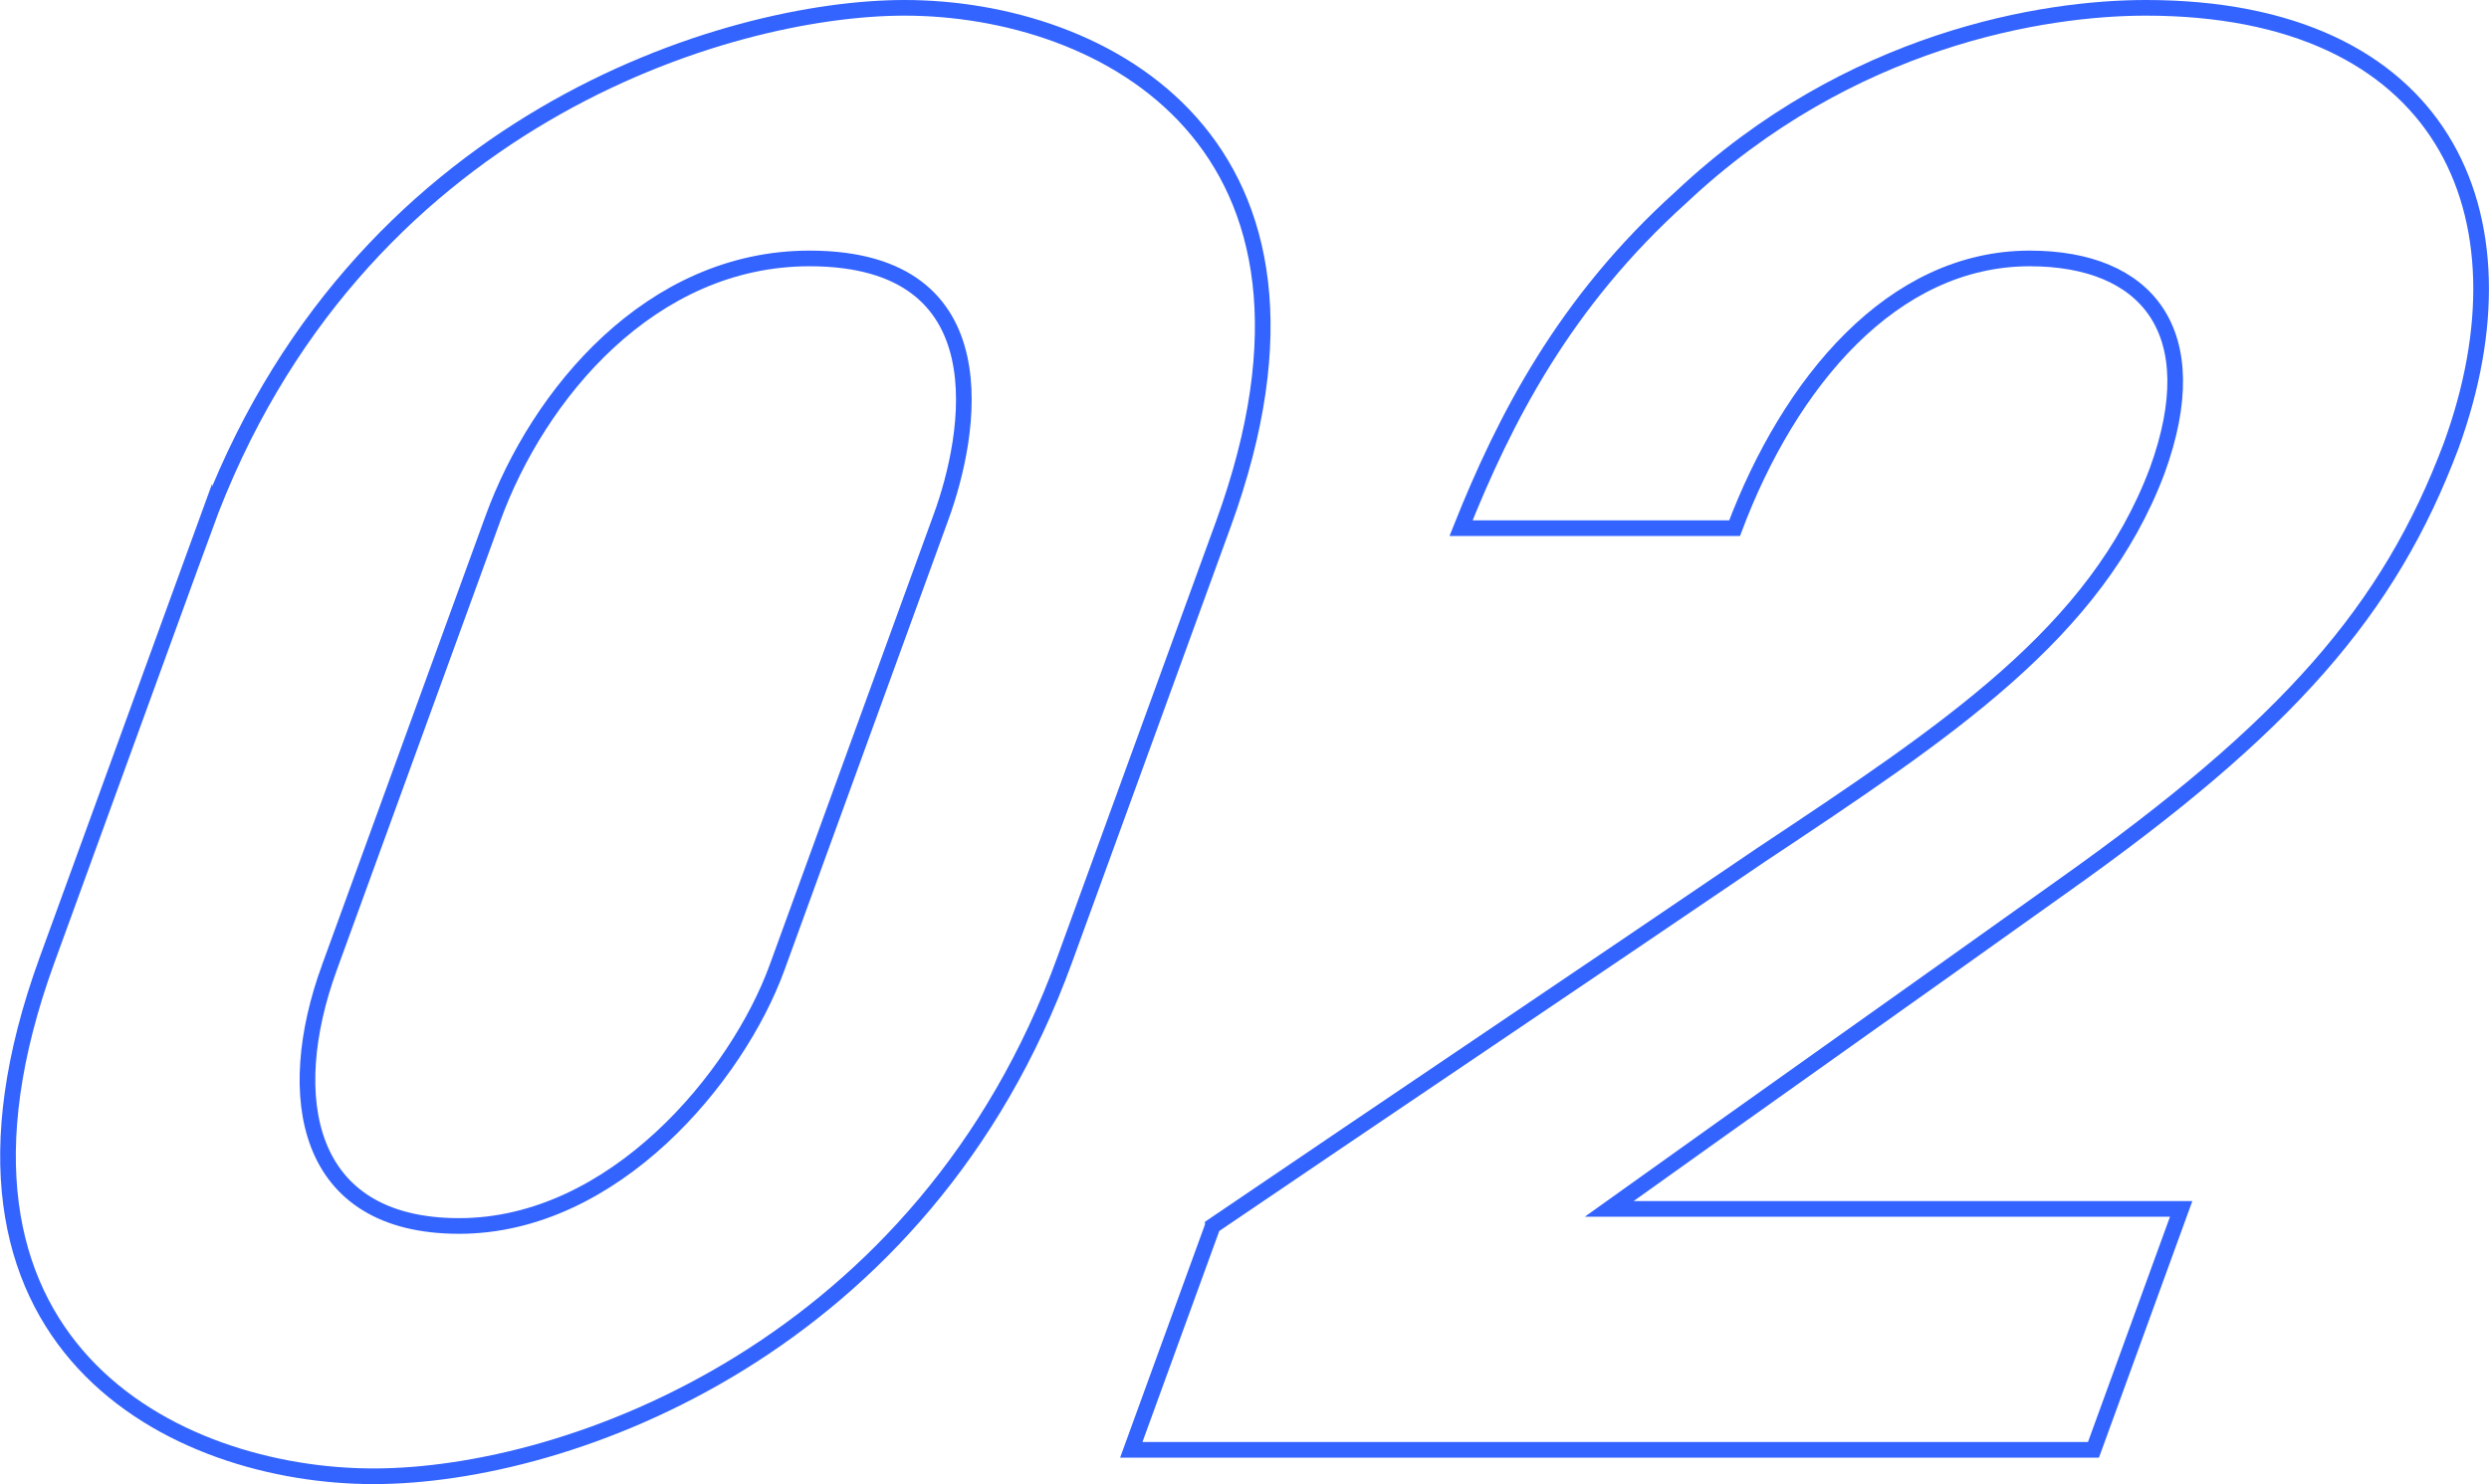
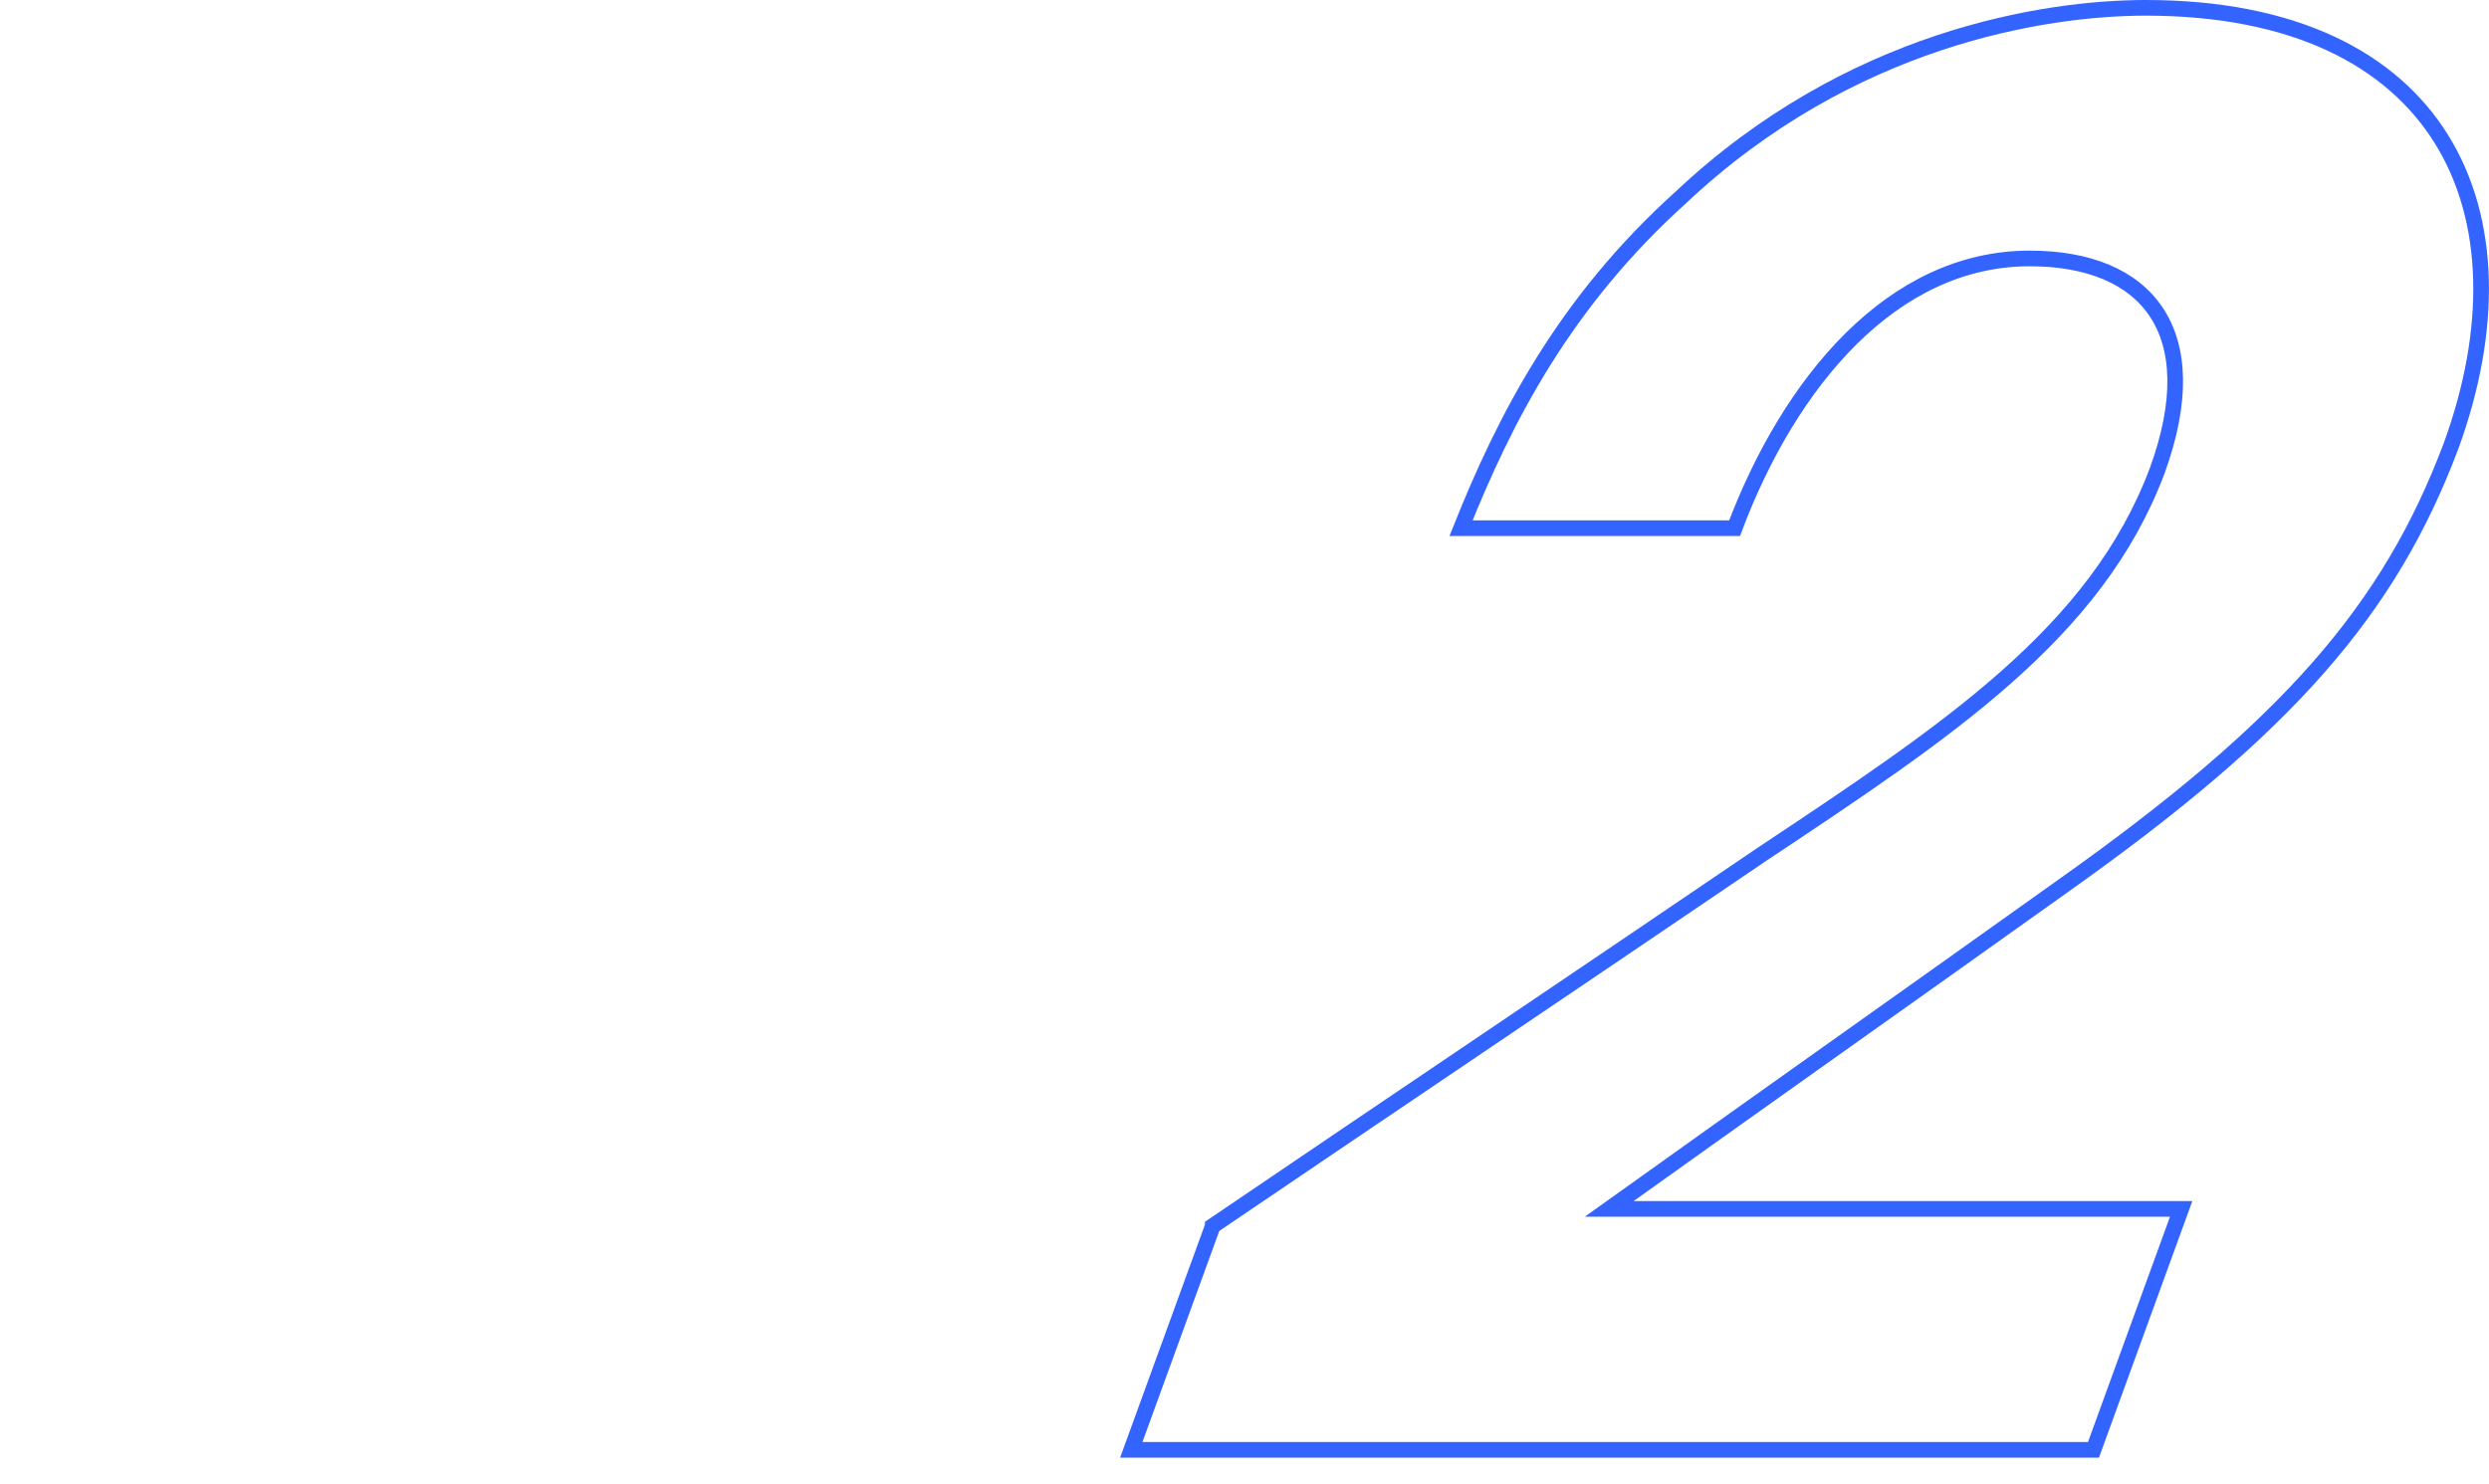
<svg xmlns="http://www.w3.org/2000/svg" id="_レイヤー_2" viewBox="0 0 158.96 94.82">
  <defs>
    <style>.cls-1{fill:none;stroke:#3464ff;stroke-miterlimit:10;}</style>
  </defs>
  <g id="design">
-     <path class="cls-1" d="M13.05,33.73C22.57,7.59,46.52.5,57.76.5c12.7,0,29.26,8.55,20.37,32.98l-10.14,27.85c-8.98,24.68-31.55,32.98-44.13,32.98S-5.98,86.02,3,61.34l10.05-27.61ZM21.03,61.83c-2.98,8.19-1.61,16.49,8.29,16.49s17.76-9.53,20.3-16.49l10.49-28.83c1.87-5.13,4.05-16.49-8.41-16.49-10.14,0-17.33,8.67-20.22,16.61l-10.45,28.71Z" />
    <path class="cls-1" d="M77.45,78.32c11.69-7.94,23.33-15.76,35.01-23.7,11.93-7.94,21.41-14.17,25.31-24.55,3.25-8.92-.68-13.56-8.14-13.56-8.8,0-15.35,7.94-18.85,17.23h-17.47c2.78-6.96,6.59-14.42,14.04-21.13C118.13,2.45,130.57.5,137.04.5c18.94,0,24.93,13.07,19.5,27.98-3.95,10.51-10.45,17.96-24.76,28.1-9.58,6.84-19.27,13.68-29.01,20.65h36.53l-5.6,15.39h-61.45l5.2-14.29Z" />
  </g>
</svg>